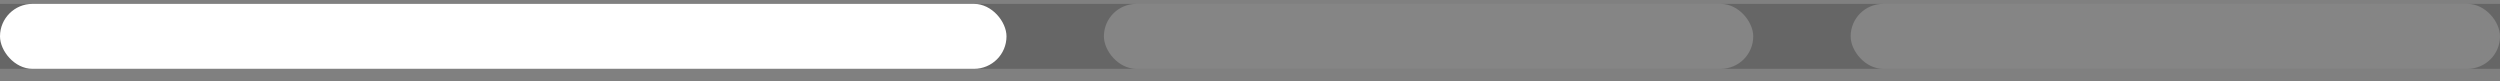
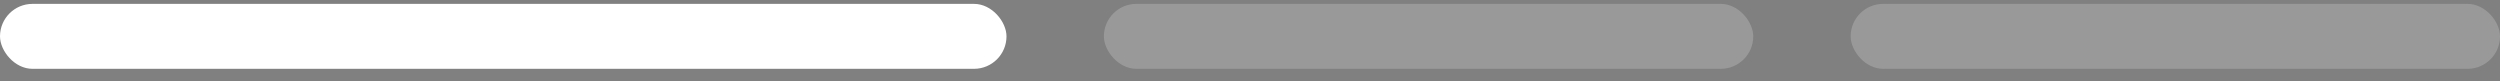
<svg xmlns="http://www.w3.org/2000/svg" width="154" height="5" viewBox="0 0 154 5" fill="none">
  <rect x="0" y="0" width="154" height="5" fill="#808080" stroke="none" />
-   <rect width="154" height="4" transform="translate(0 0.239)" fill="black" fill-opacity="0.2" />
  <rect y="0.239" width="62" height="4" rx="2" fill="white" />
  <rect x="68" y="0.239" width="40" height="4" rx="2" fill="white" fill-opacity="0.2" />
  <rect x="114" y="0.239" width="40" height="4" rx="2" fill="white" fill-opacity="0.2" />
</svg>